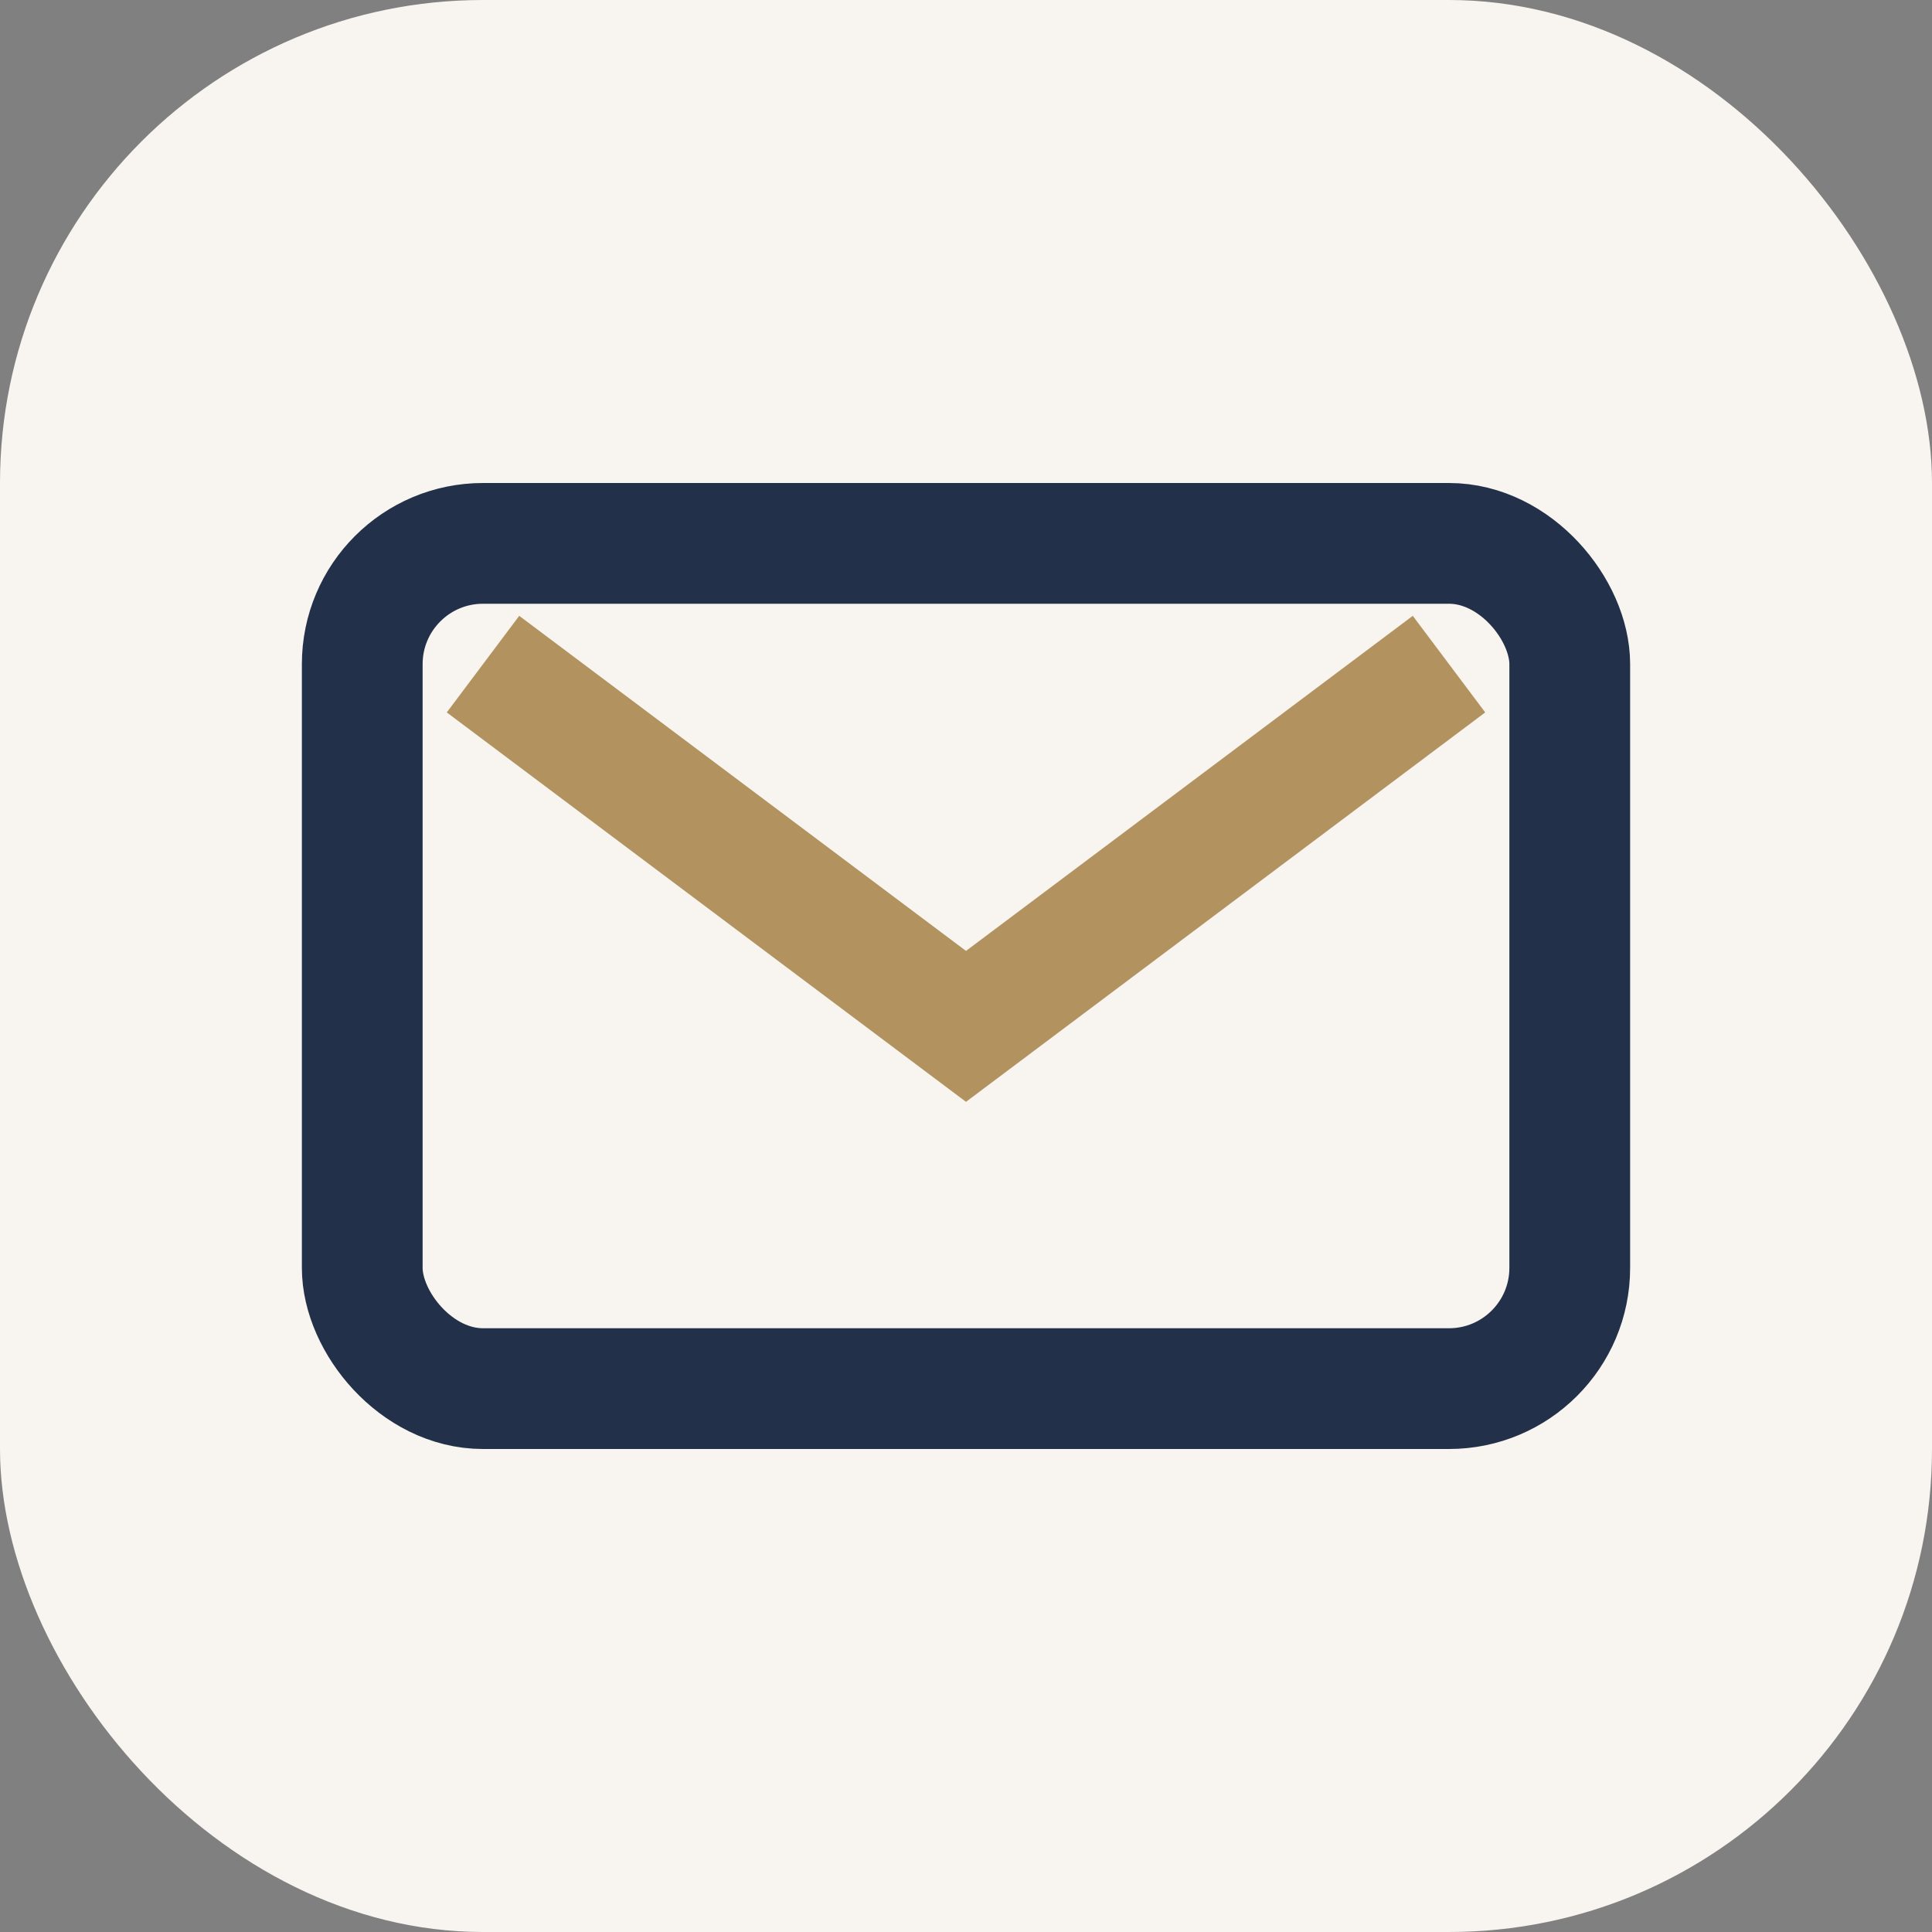
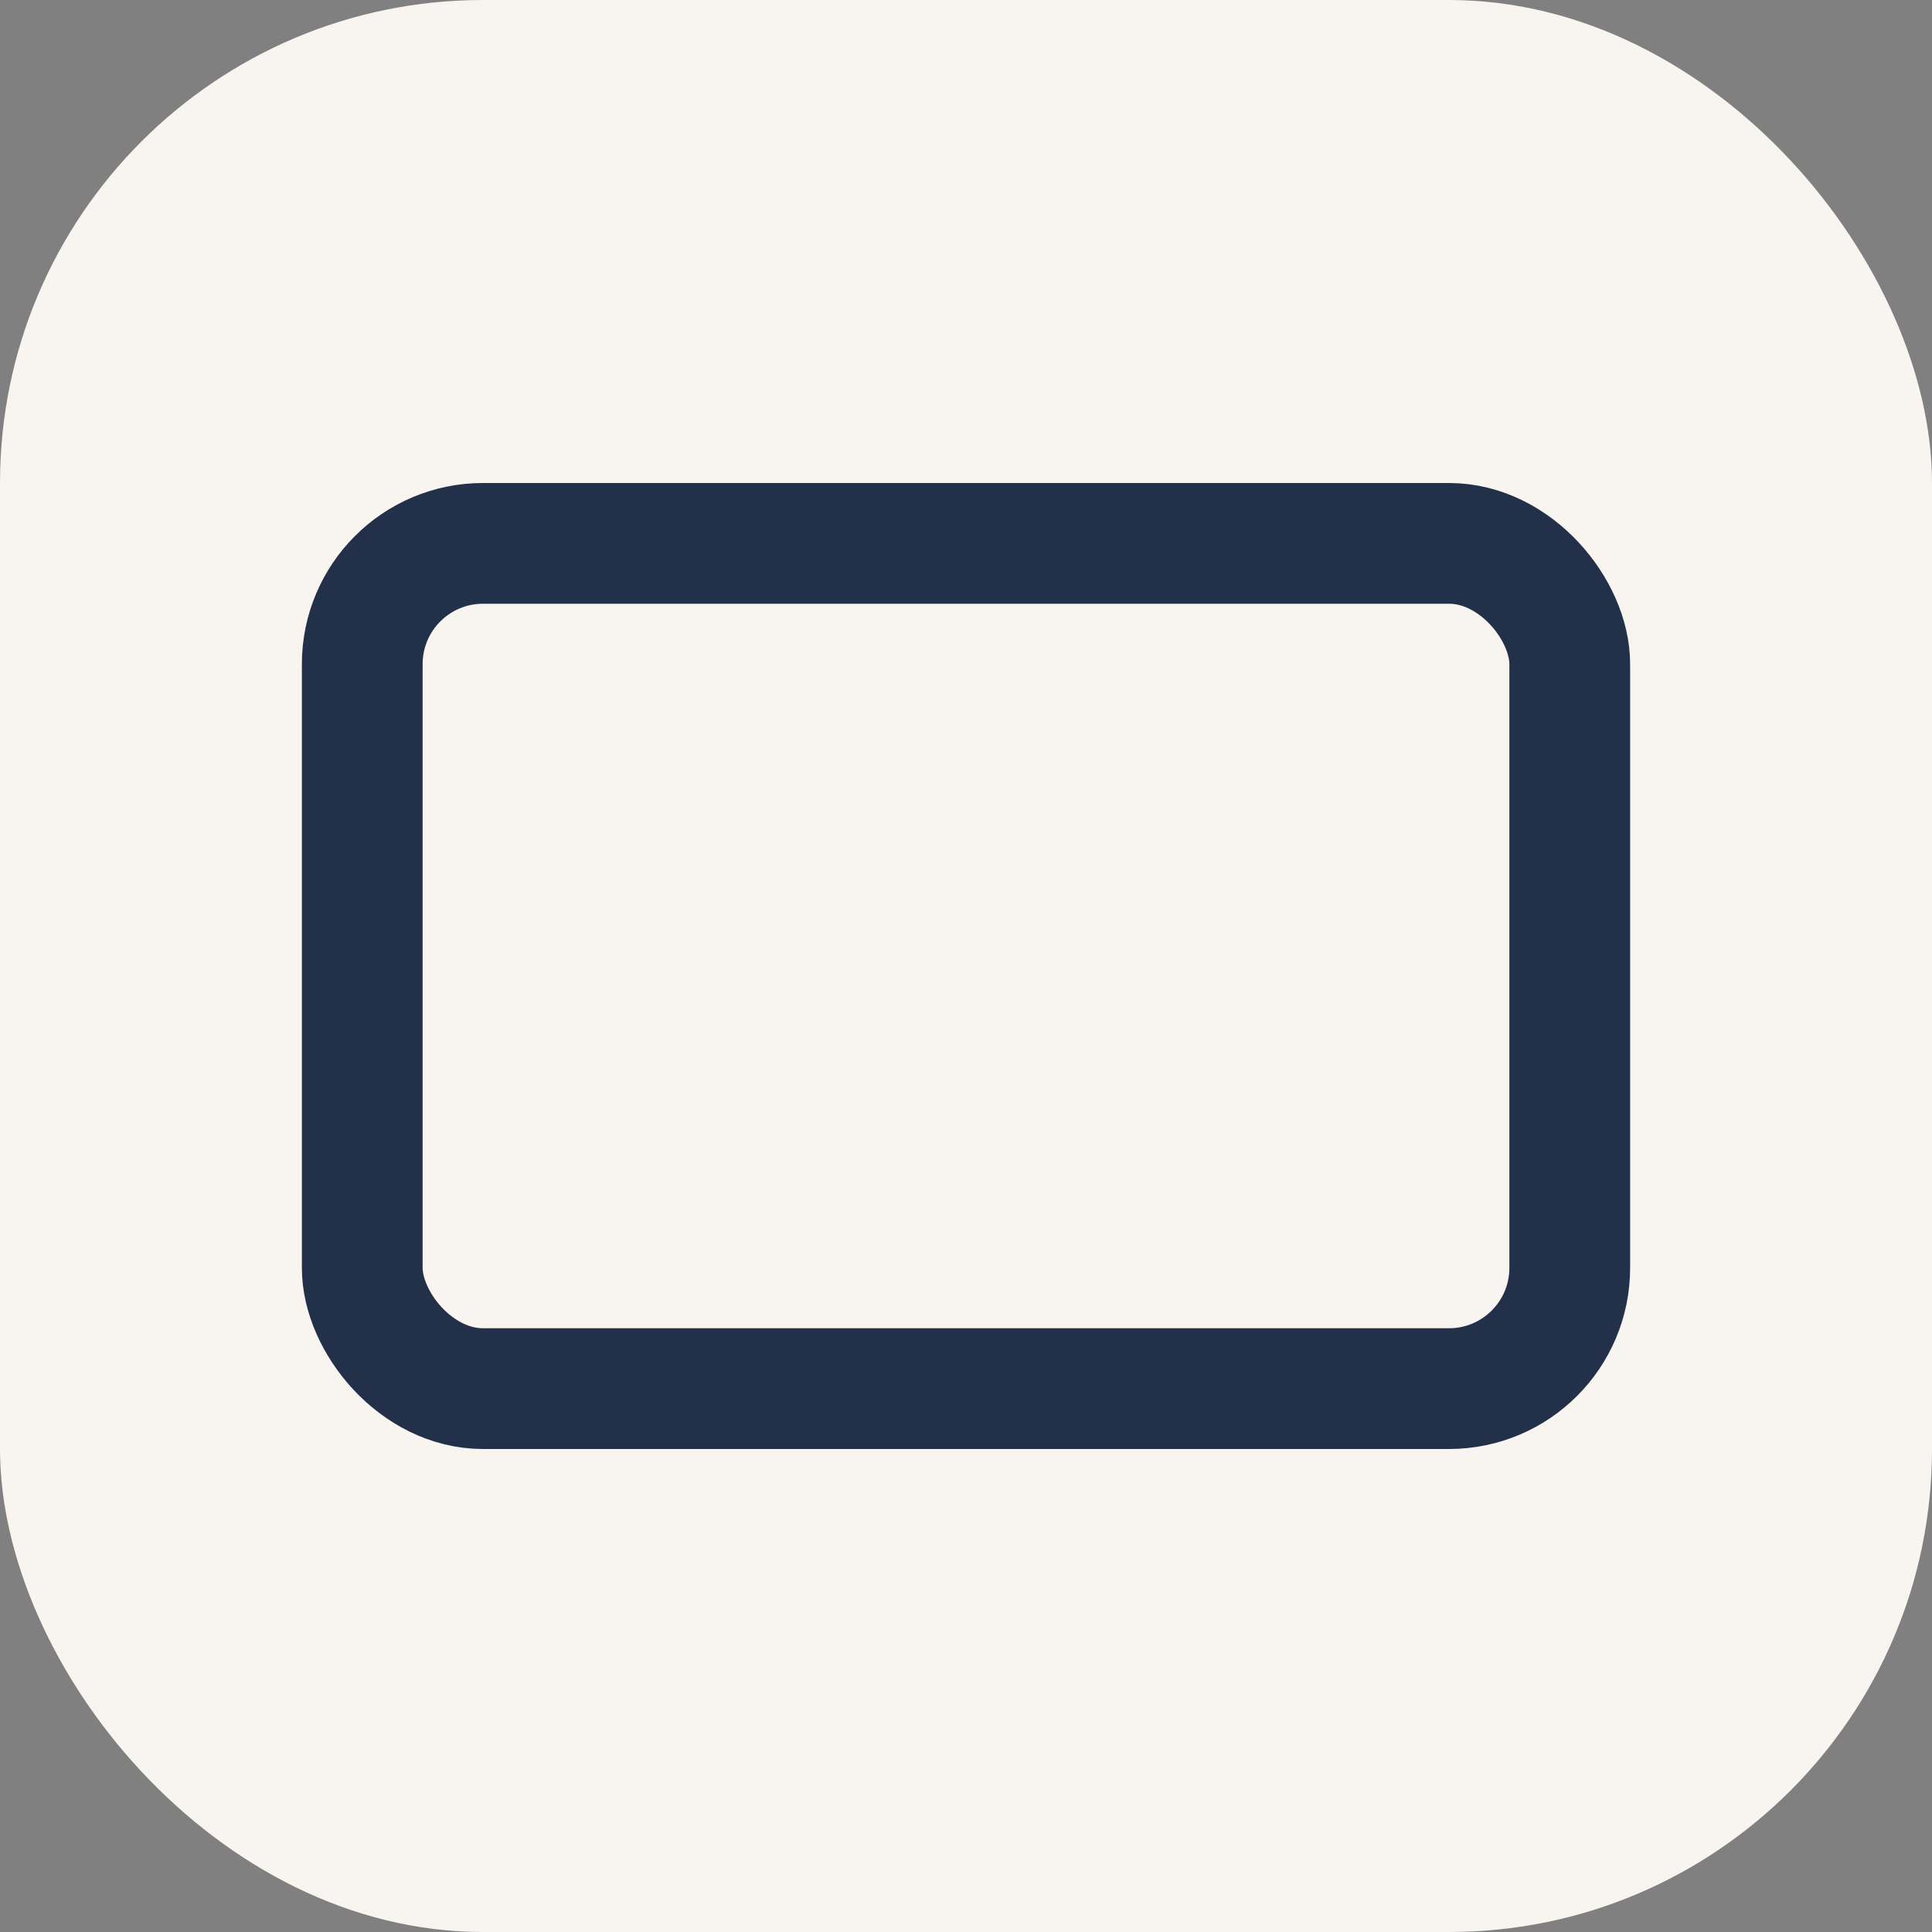
<svg xmlns="http://www.w3.org/2000/svg" width="32" height="32" viewBox="0 0 32 32">
  <rect x="0" y="0" width="32" height="32" fill="#808080" stroke="none" />
  <rect width="32" height="32" rx="8" fill="#F8F4EF" />
  <rect x="6" y="9" width="20" height="14" rx="2" fill="none" stroke="#223149" stroke-width="2" />
-   <path d="M8 11l8 6 8-6" stroke="#B29360" stroke-width="2" fill="none" />
</svg>